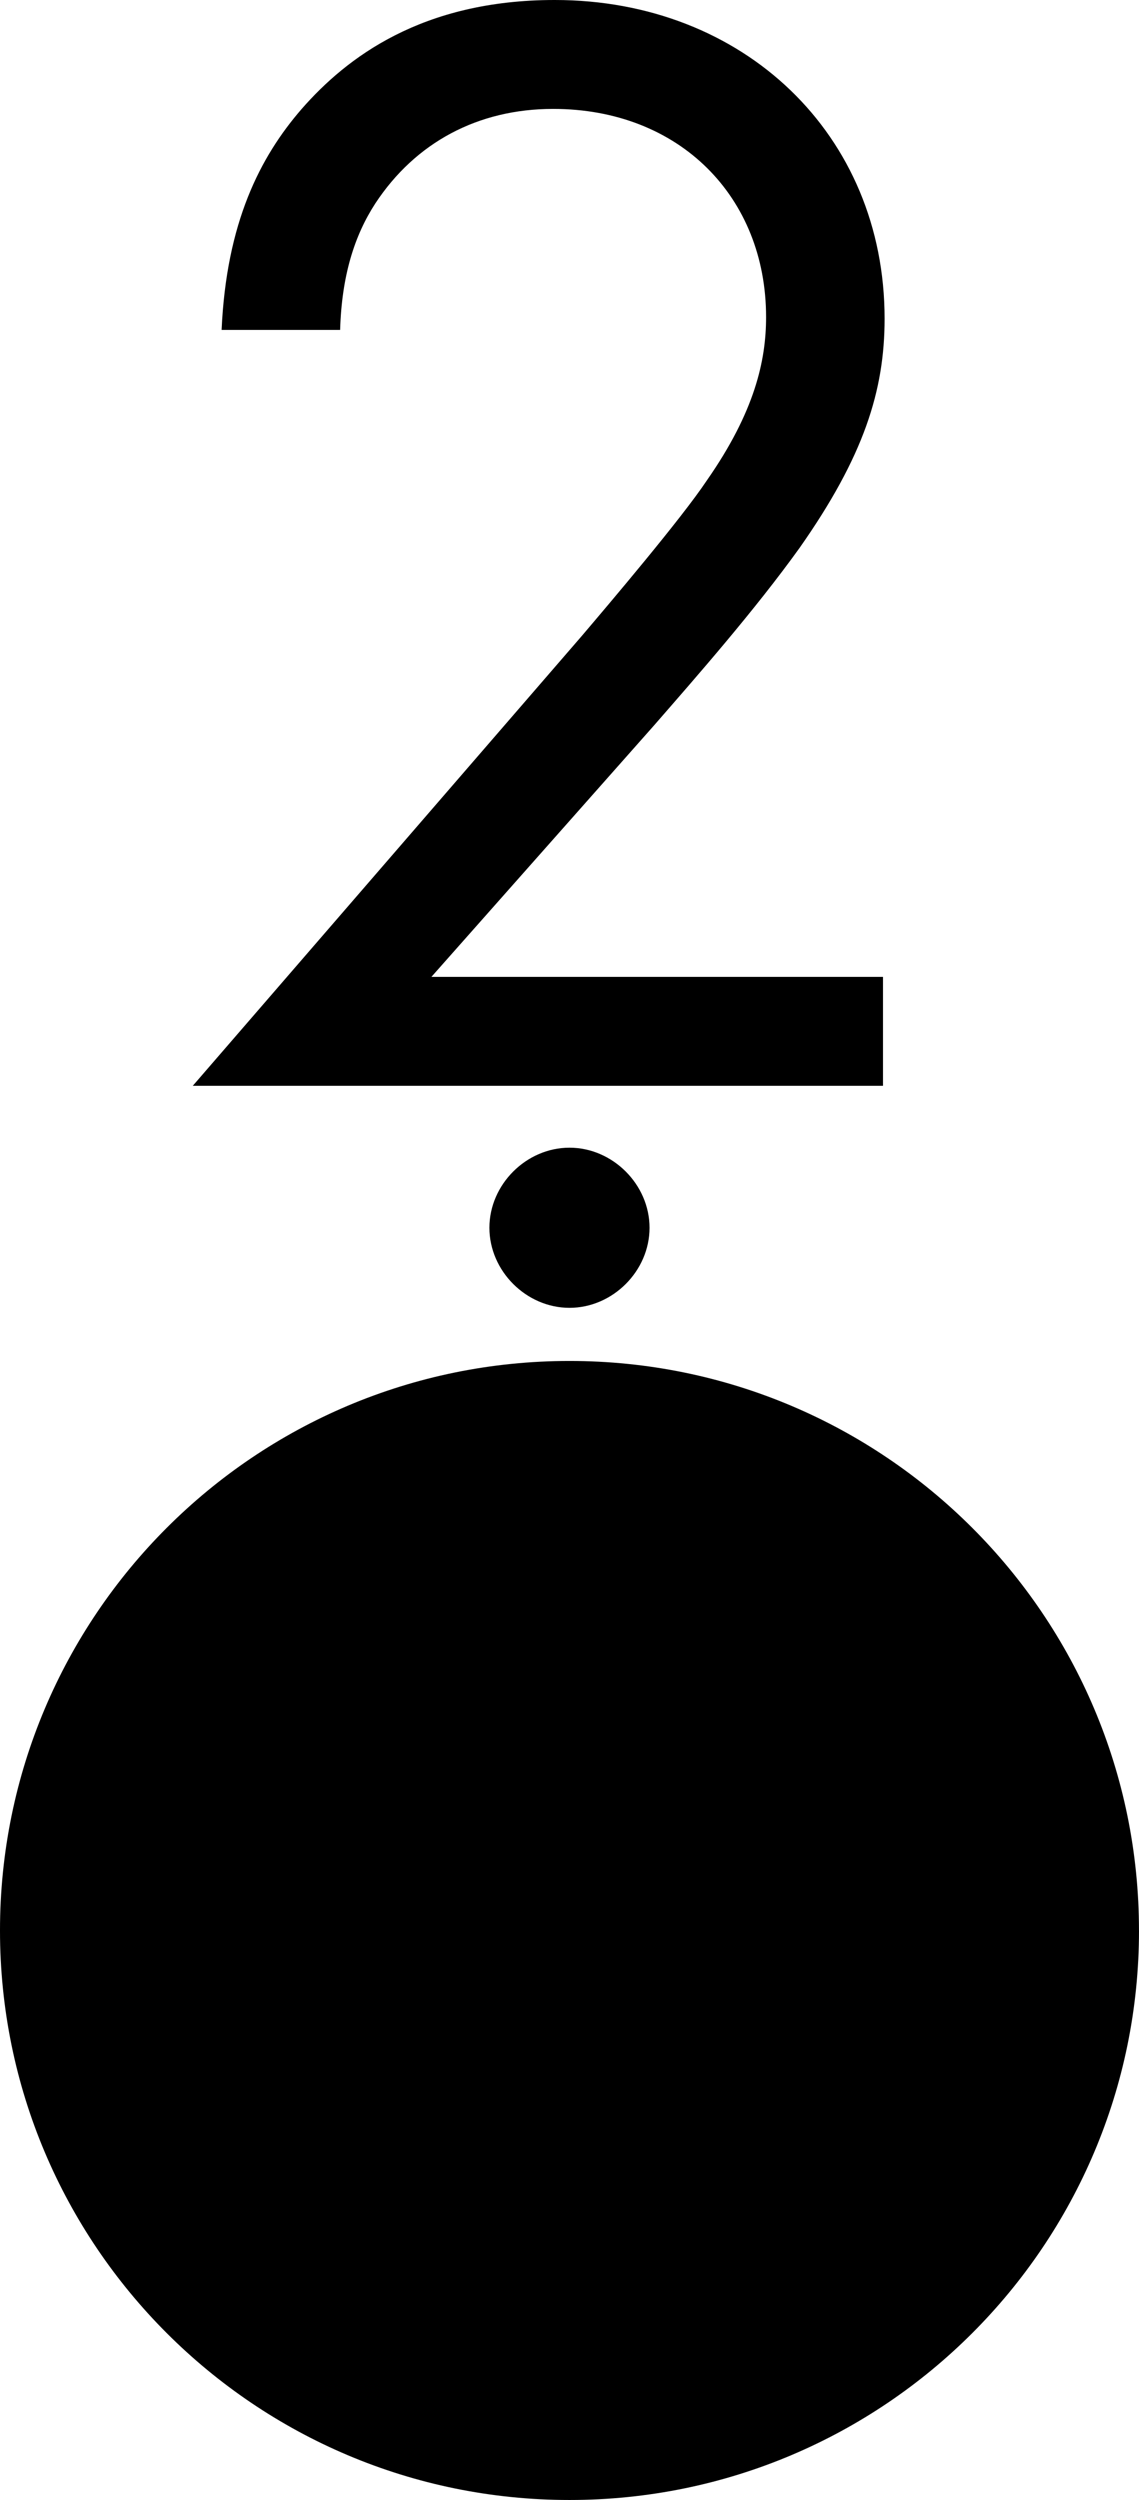
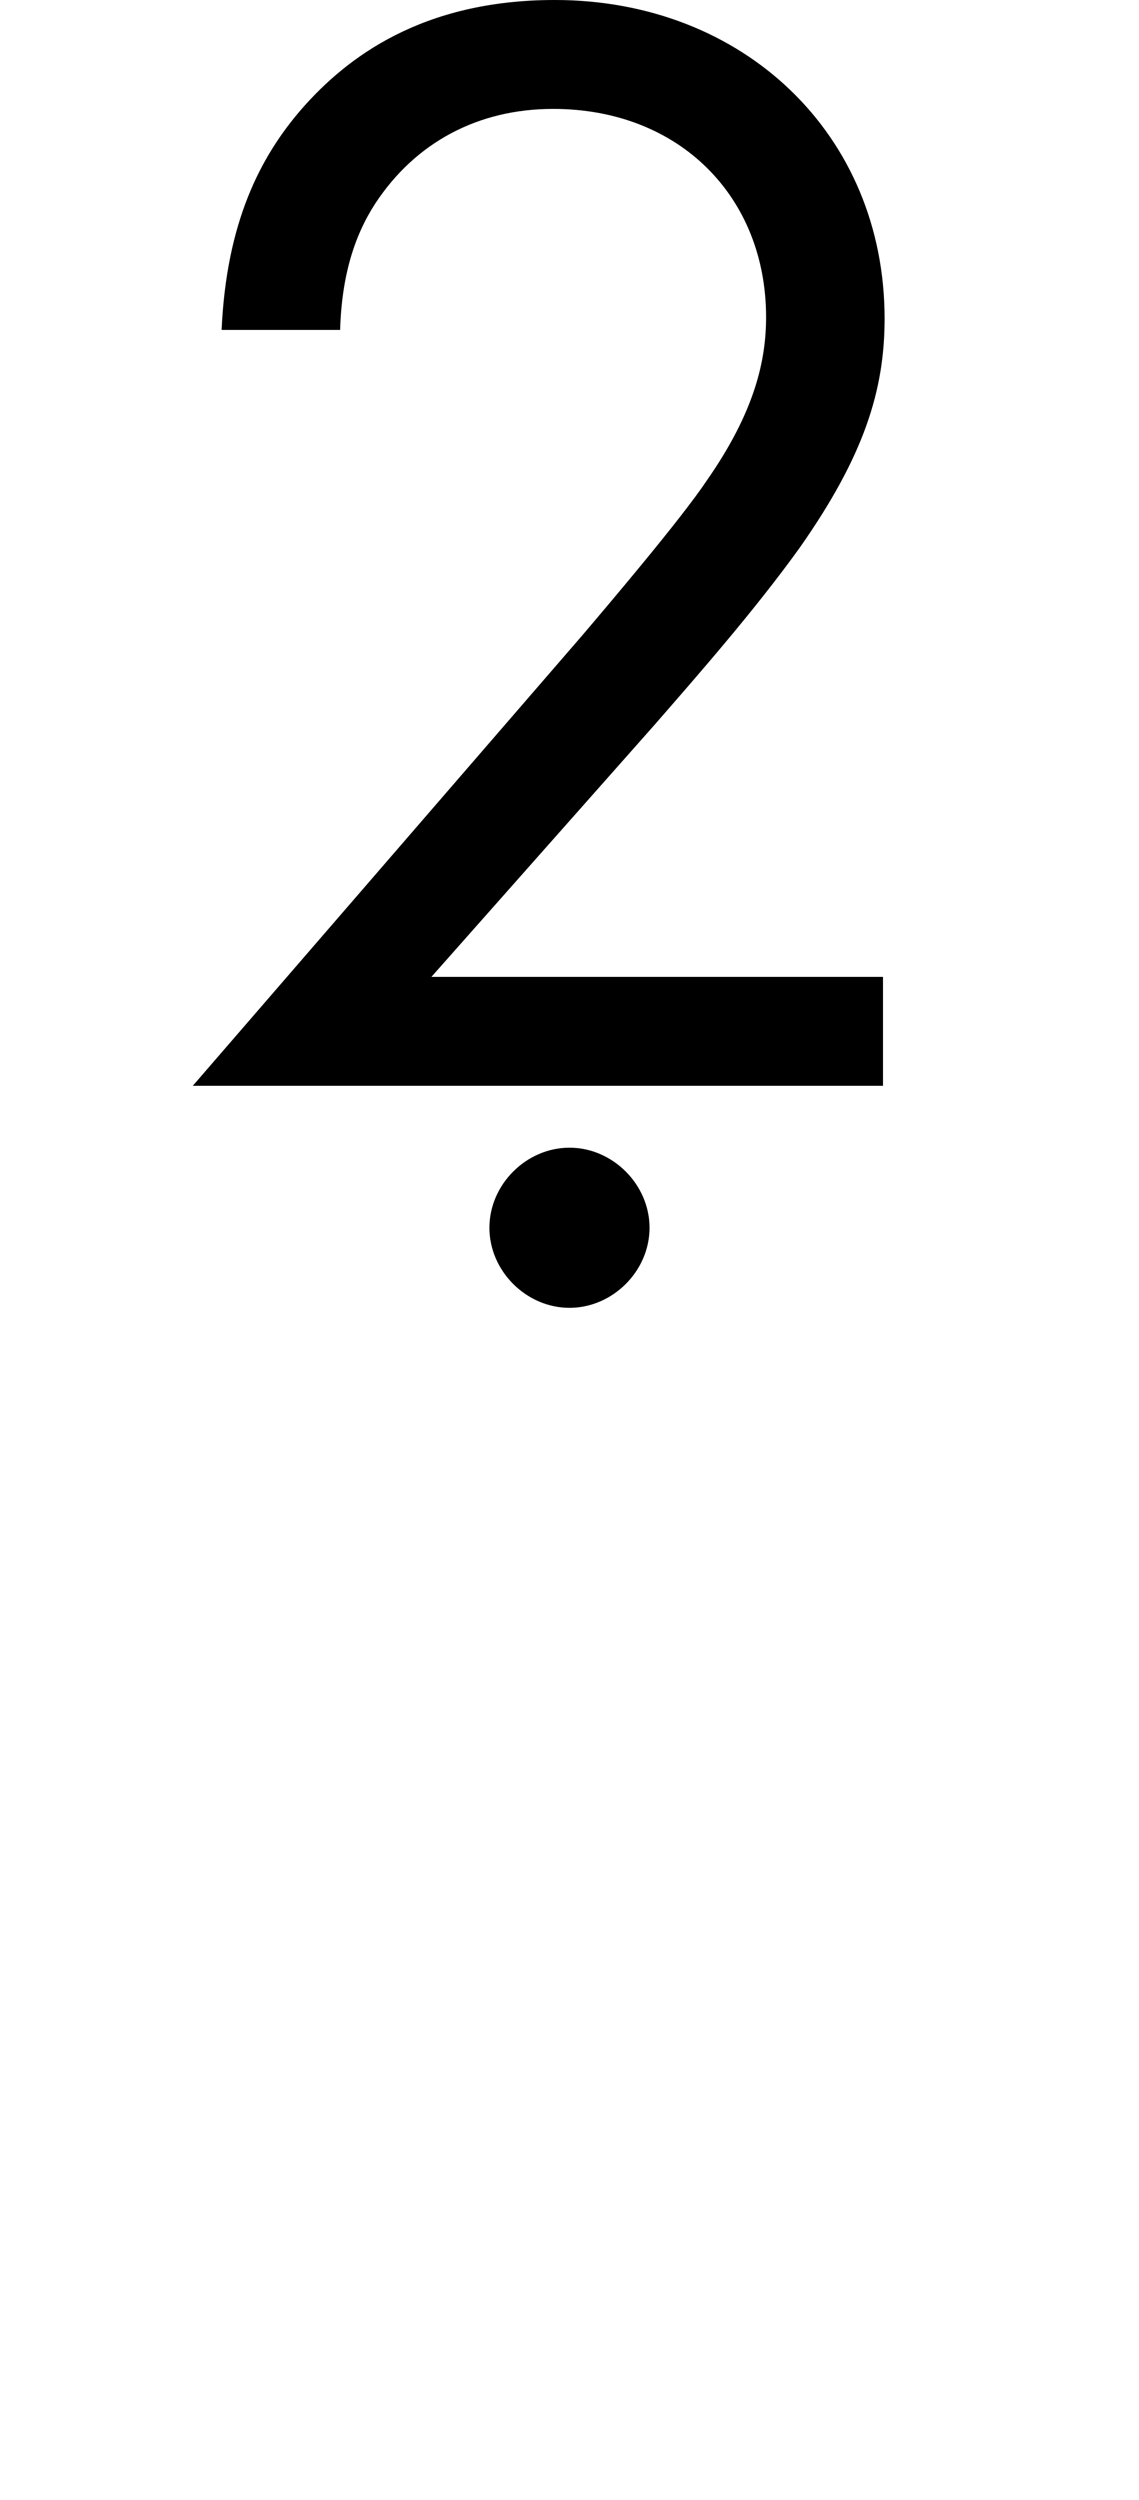
<svg xmlns="http://www.w3.org/2000/svg" width="439.49" height="964.59" viewBox="0 0 439.49 964.59">
  <defs>
    <style>.d{mix-blend-mode:multiply;}.e{isolation:isolate;}</style>
  </defs>
  <g class="e">
    <g id="a" />
    <g id="b">
      <g id="c">
        <g>
-           <path class="d" d="M439.49,744.85c0,121.36-98.38,219.74-219.74,219.74S0,866.21,0,744.85s98.38-219.74,219.74-219.74,219.74,98.38,219.74,219.74Z" />
          <g class="d">
            <path d="M74.39,418.94L224.54,245.31c10.5-12.36,38.31-45.1,48.2-59.94,18.54-26.57,22.86-46.34,22.86-63.02,0-46.34-33.37-80.33-82.18-80.33-29.04,0-53.14,12.98-68.59,36.46-8.03,12.36-12.97,27.8-13.59,48.82h-45.73c1.85-41.4,14.83-66.74,30.9-85.27C133.71,22.25,162.75,0,214.04,0c72.91,0,127.29,51.9,127.29,122.96,0,27.81-8.03,53.14-32.75,88.36-17.3,24.1-39.54,49.43-56.23,68.59l-85.89,97.01h174.25v42.02H74.39Z" />
          </g>
-           <path d="M219.74,442.82c16.68,0,30.89,14.21,30.89,30.9s-14.21,30.89-30.89,30.89-30.9-14.21-30.9-30.89,14.21-30.9,30.9-30.9Z" />
+           <path d="M219.74,442.82c16.68,0,30.89,14.21,30.89,30.9s-14.21,30.89-30.89,30.89-30.9-14.21-30.9-30.89,14.21-30.9,30.9-30.9" />
        </g>
      </g>
    </g>
  </g>
</svg>